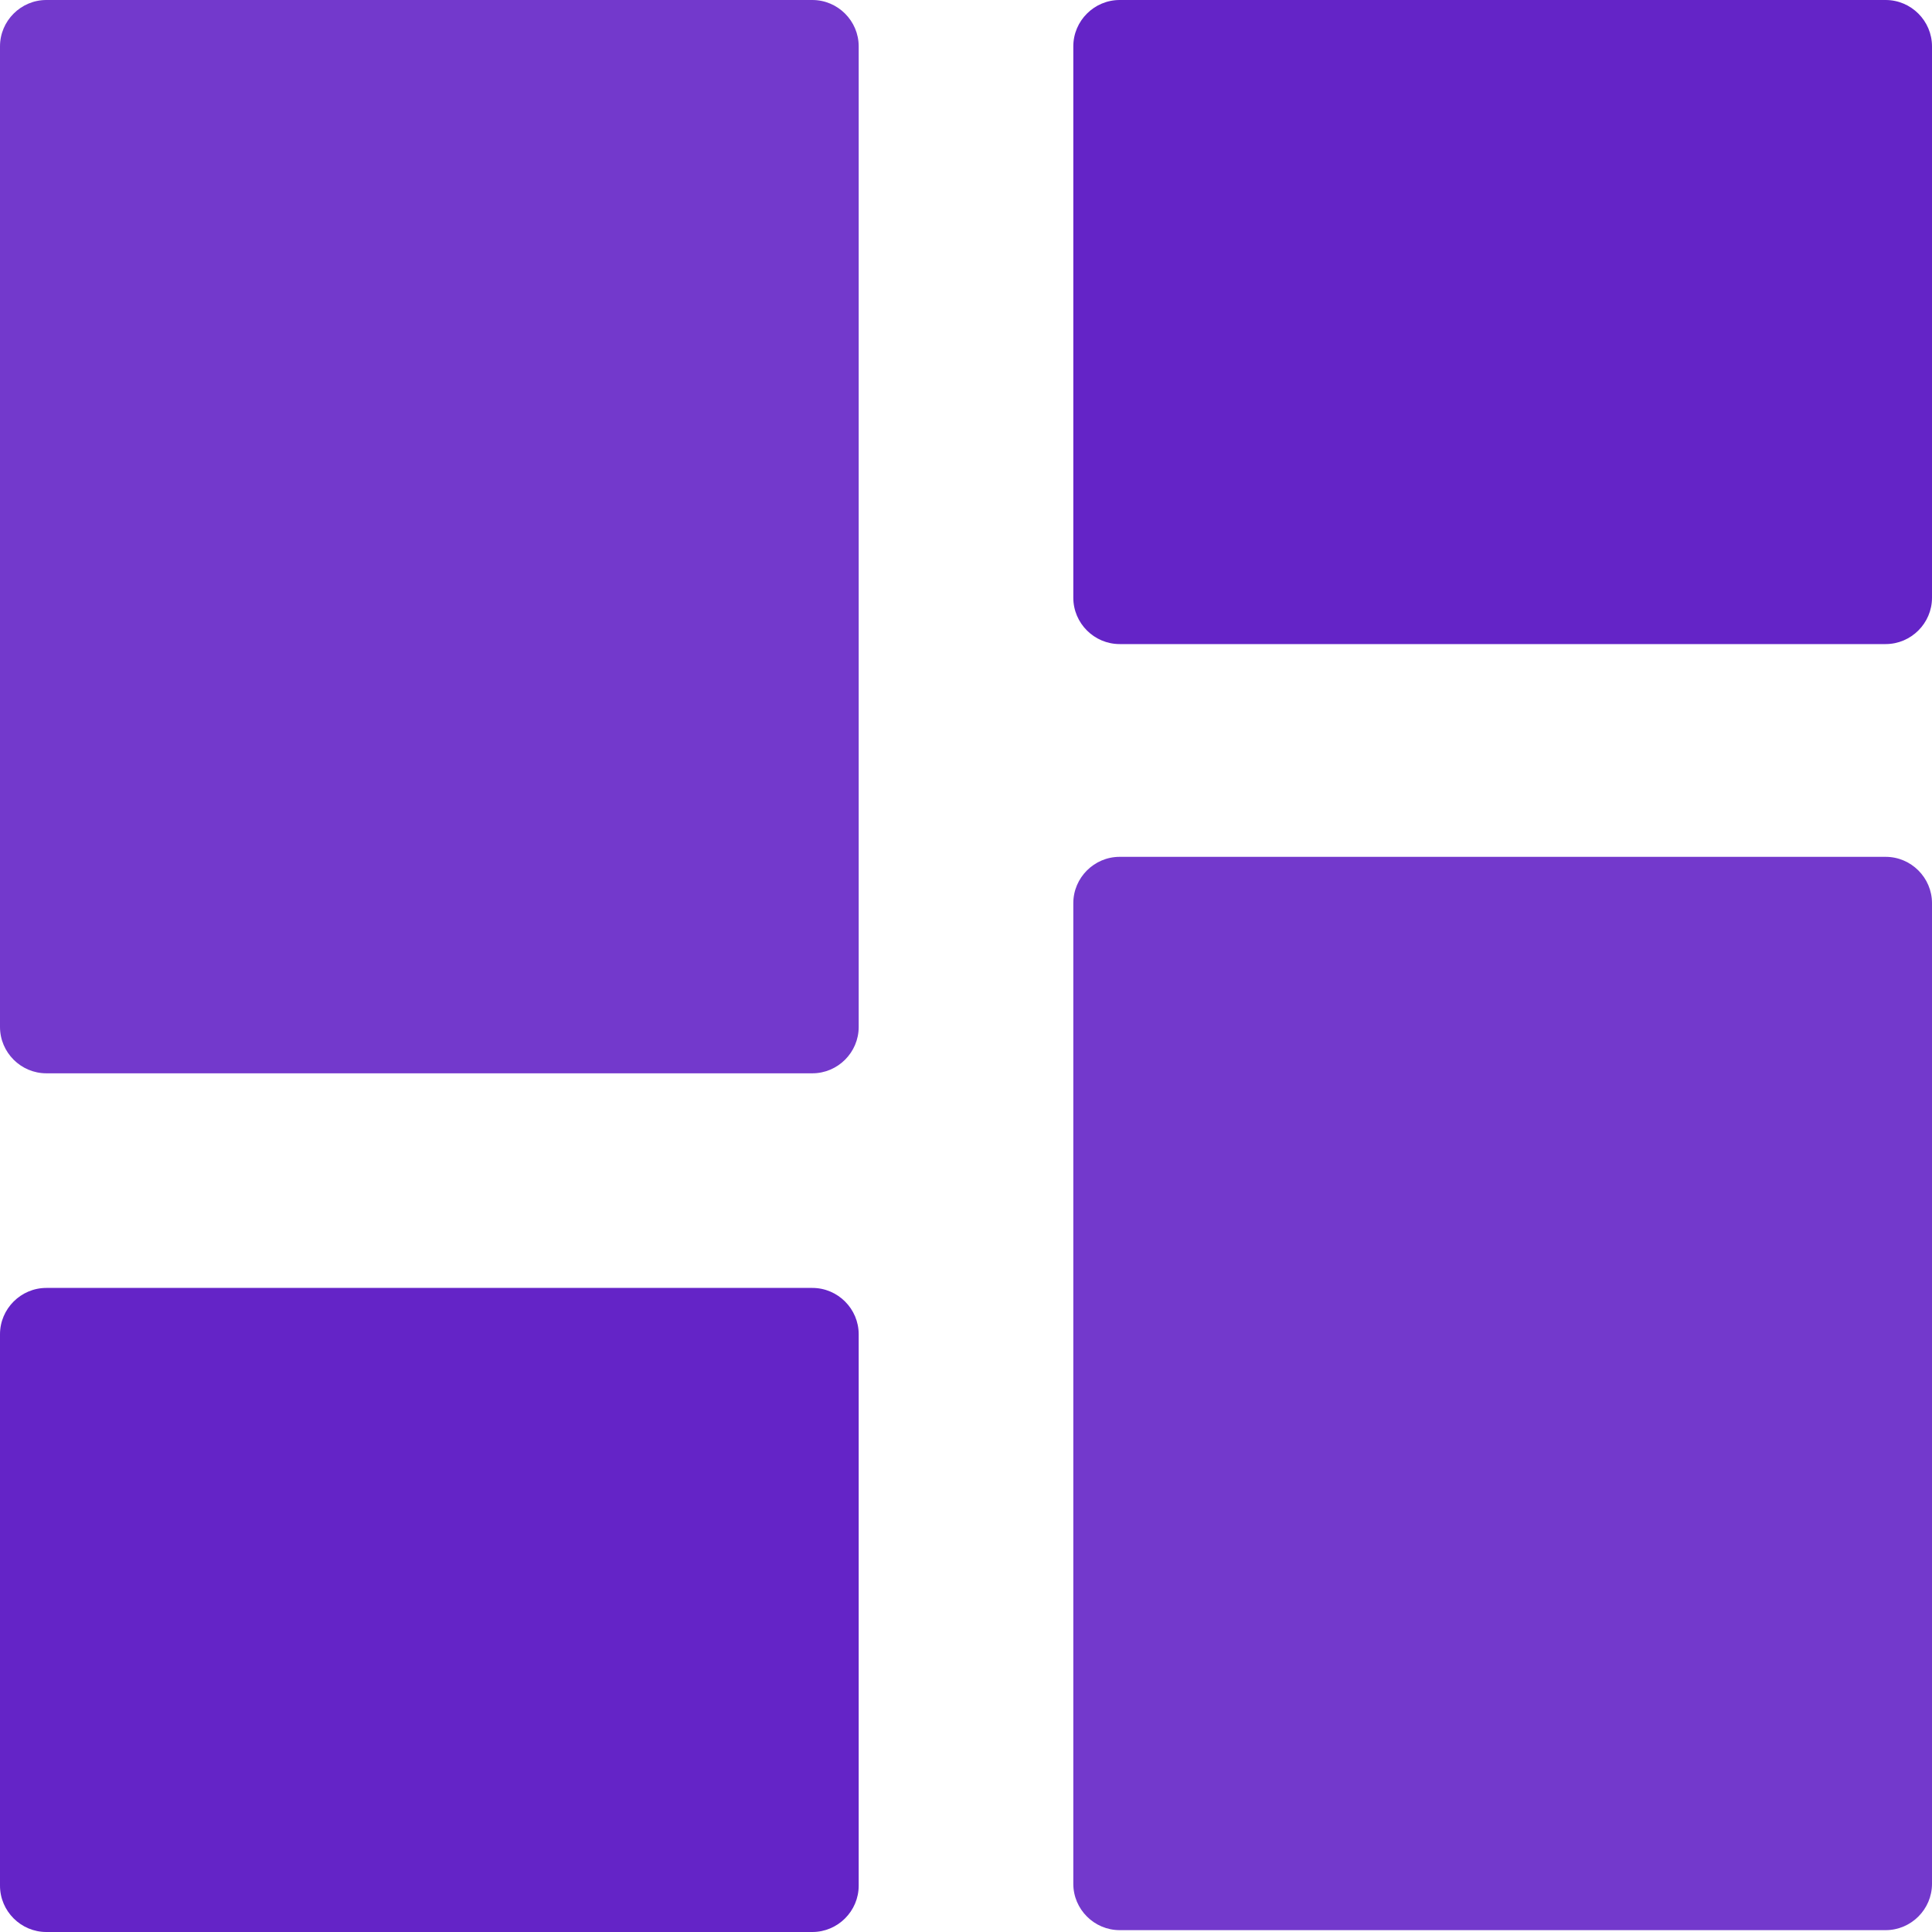
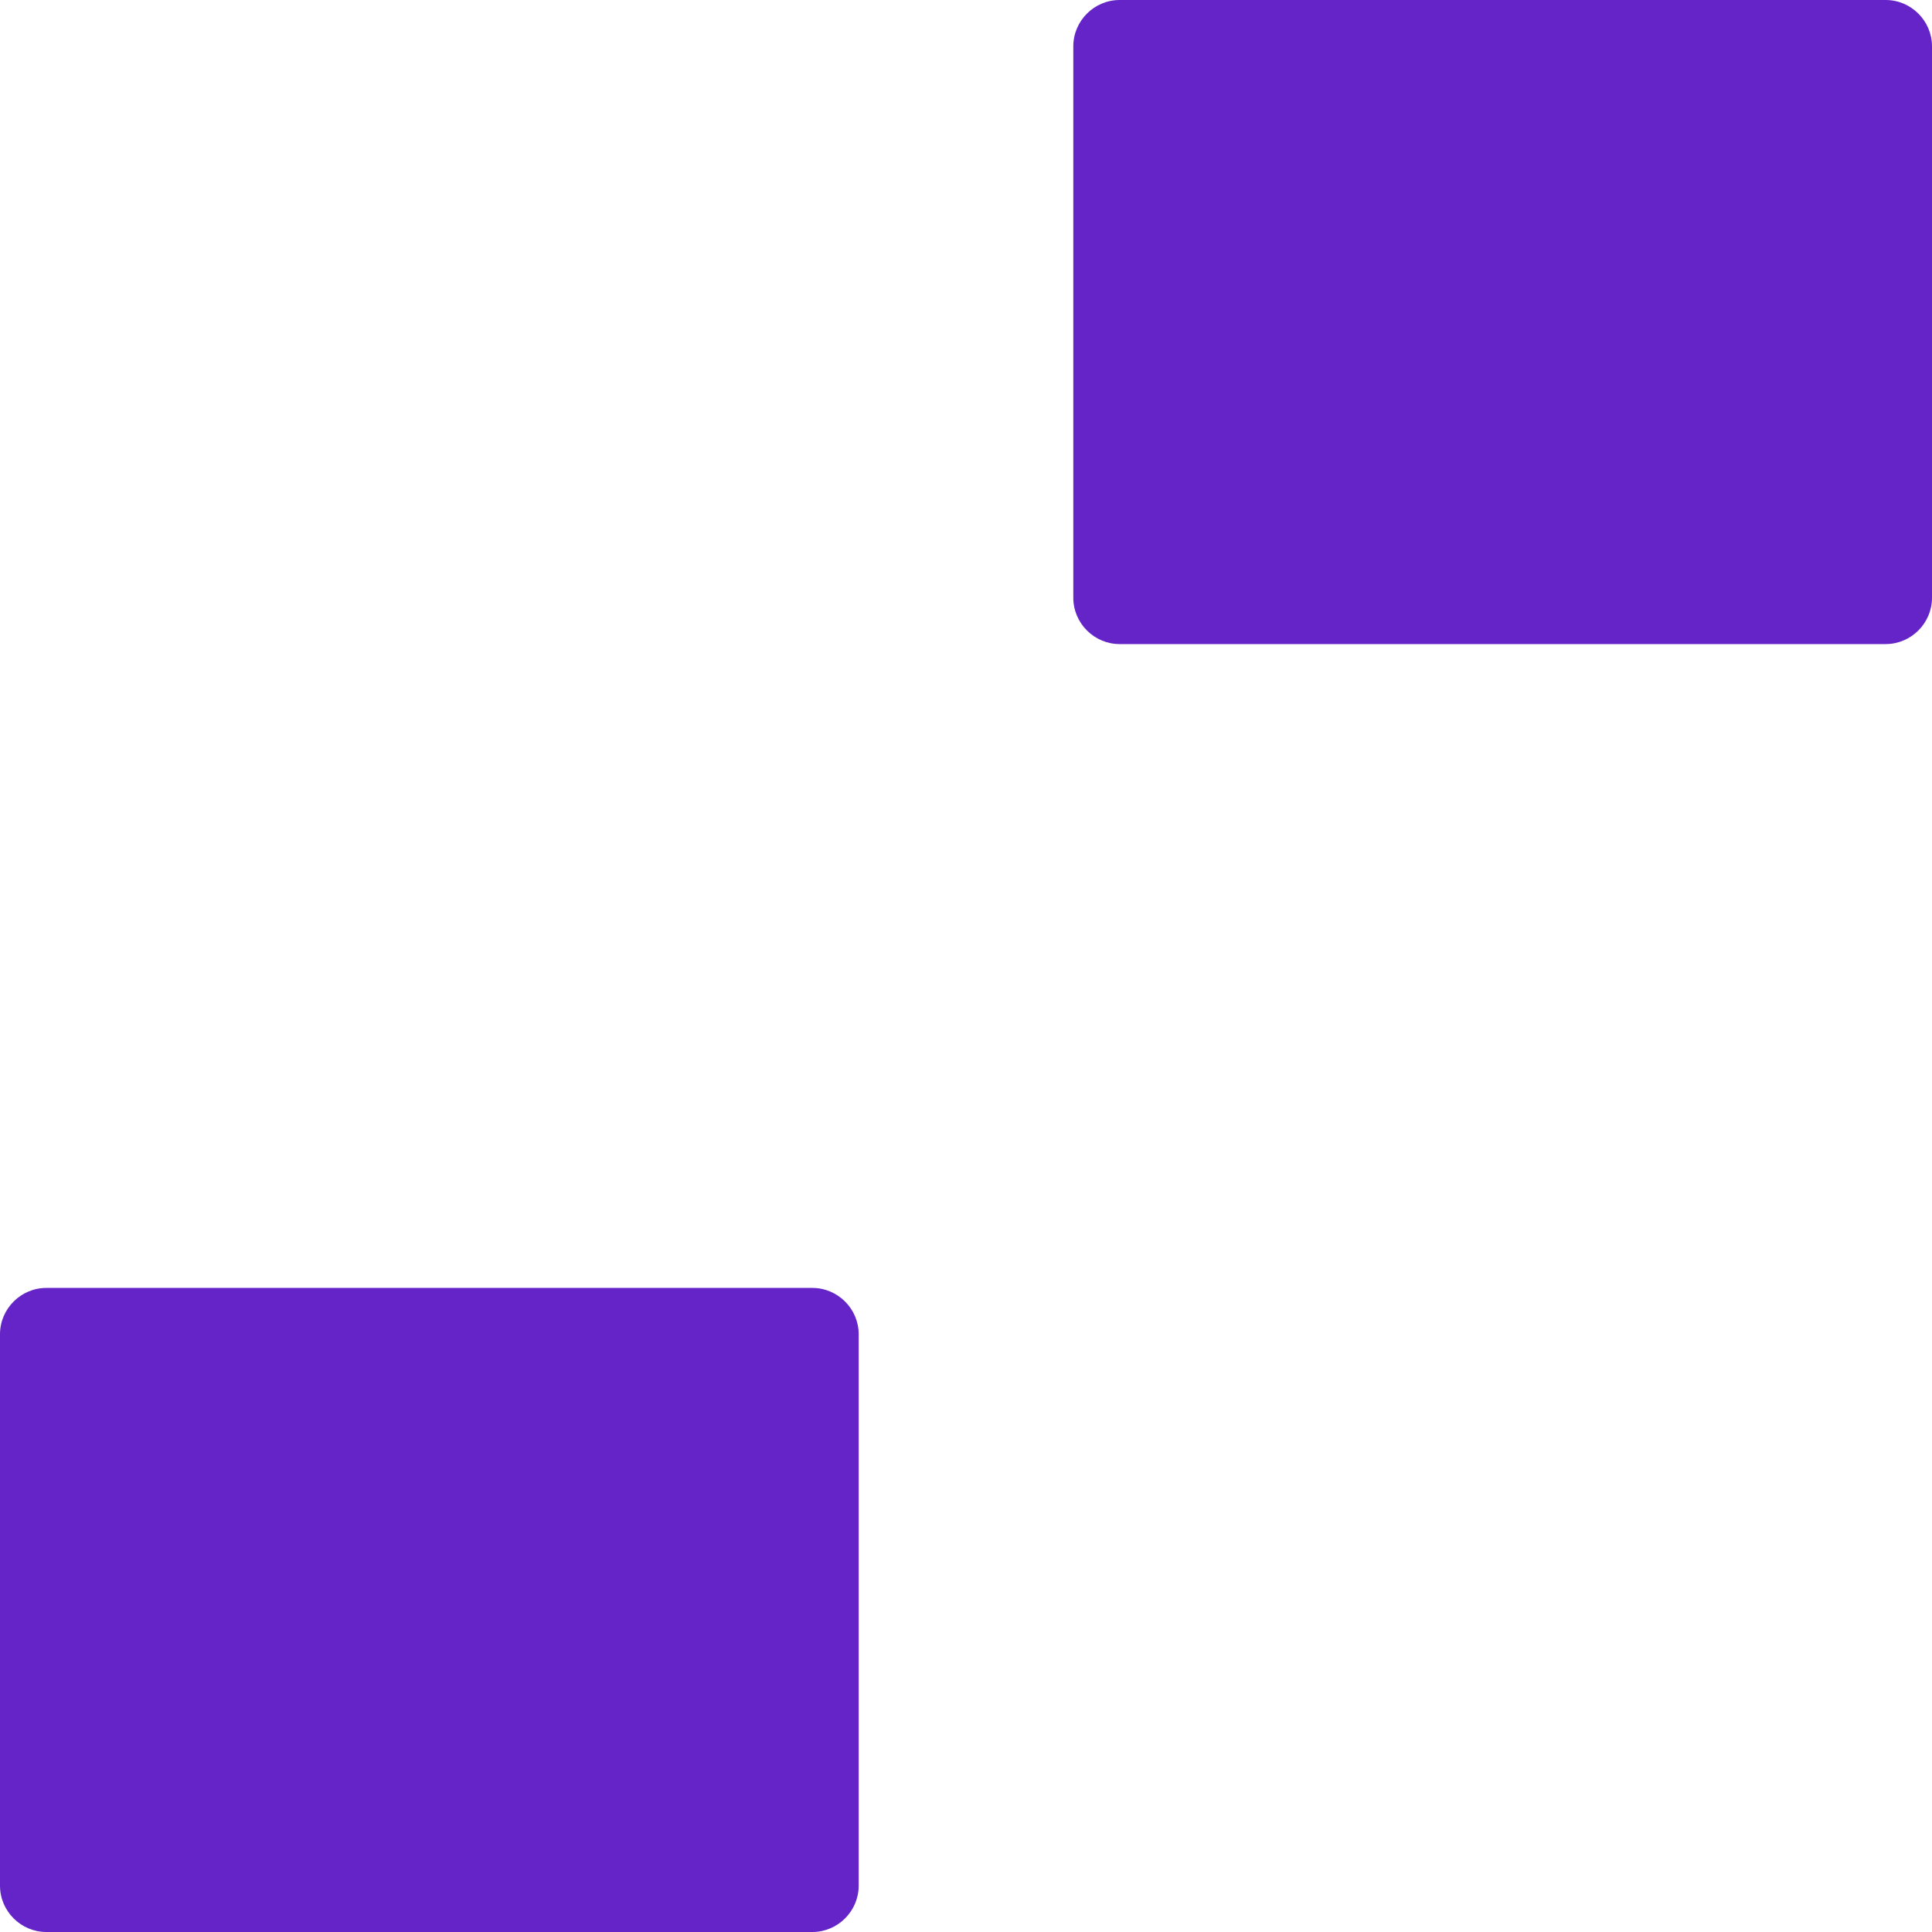
<svg xmlns="http://www.w3.org/2000/svg" version="1.1" x="0px" y="0px" width="83.36px" height="83.36px" viewBox="0 0 83.36 83.36">
  <g>
    <path fill="#6424C7" d="M81.36,27.79H48.31c-1.1,0-2-0.9-2-2V2c0-1.1,0.9-2,2-2h33.05c1.1,0,2,0.9,2,2v23.79C83.36,26.89,82.46,27.79,81.36,27.79z M37.05,81.36V57.57c0-1.1-0.9-2-2-2H2c-1.1,0-2,0.9-2,2v23.79c0,1.1,0.9,2,2,2h33.05C36.15,83.36,37.05,82.46,37.05,81.36z" />
-     <path fill="#7339CC" d="M35.05,46.31H2c-1.1,0-2-0.9-2-2V2c0-1.1,0.9-2,2-2h33.05c1.1,0,2,0.9,2,2v42.31C37.05,45.41,36.15,46.31,35.05,46.31zM83.36,81.28V38.97c0-1.1-0.9-2-2-2H48.31c-1.1,0-2,0.9-2,2v42.31c0,1.1,0.9,2,2,2h33.05C82.46,83.28,83.36,82.38,83.36,81.28z" />
  </g>
</svg>